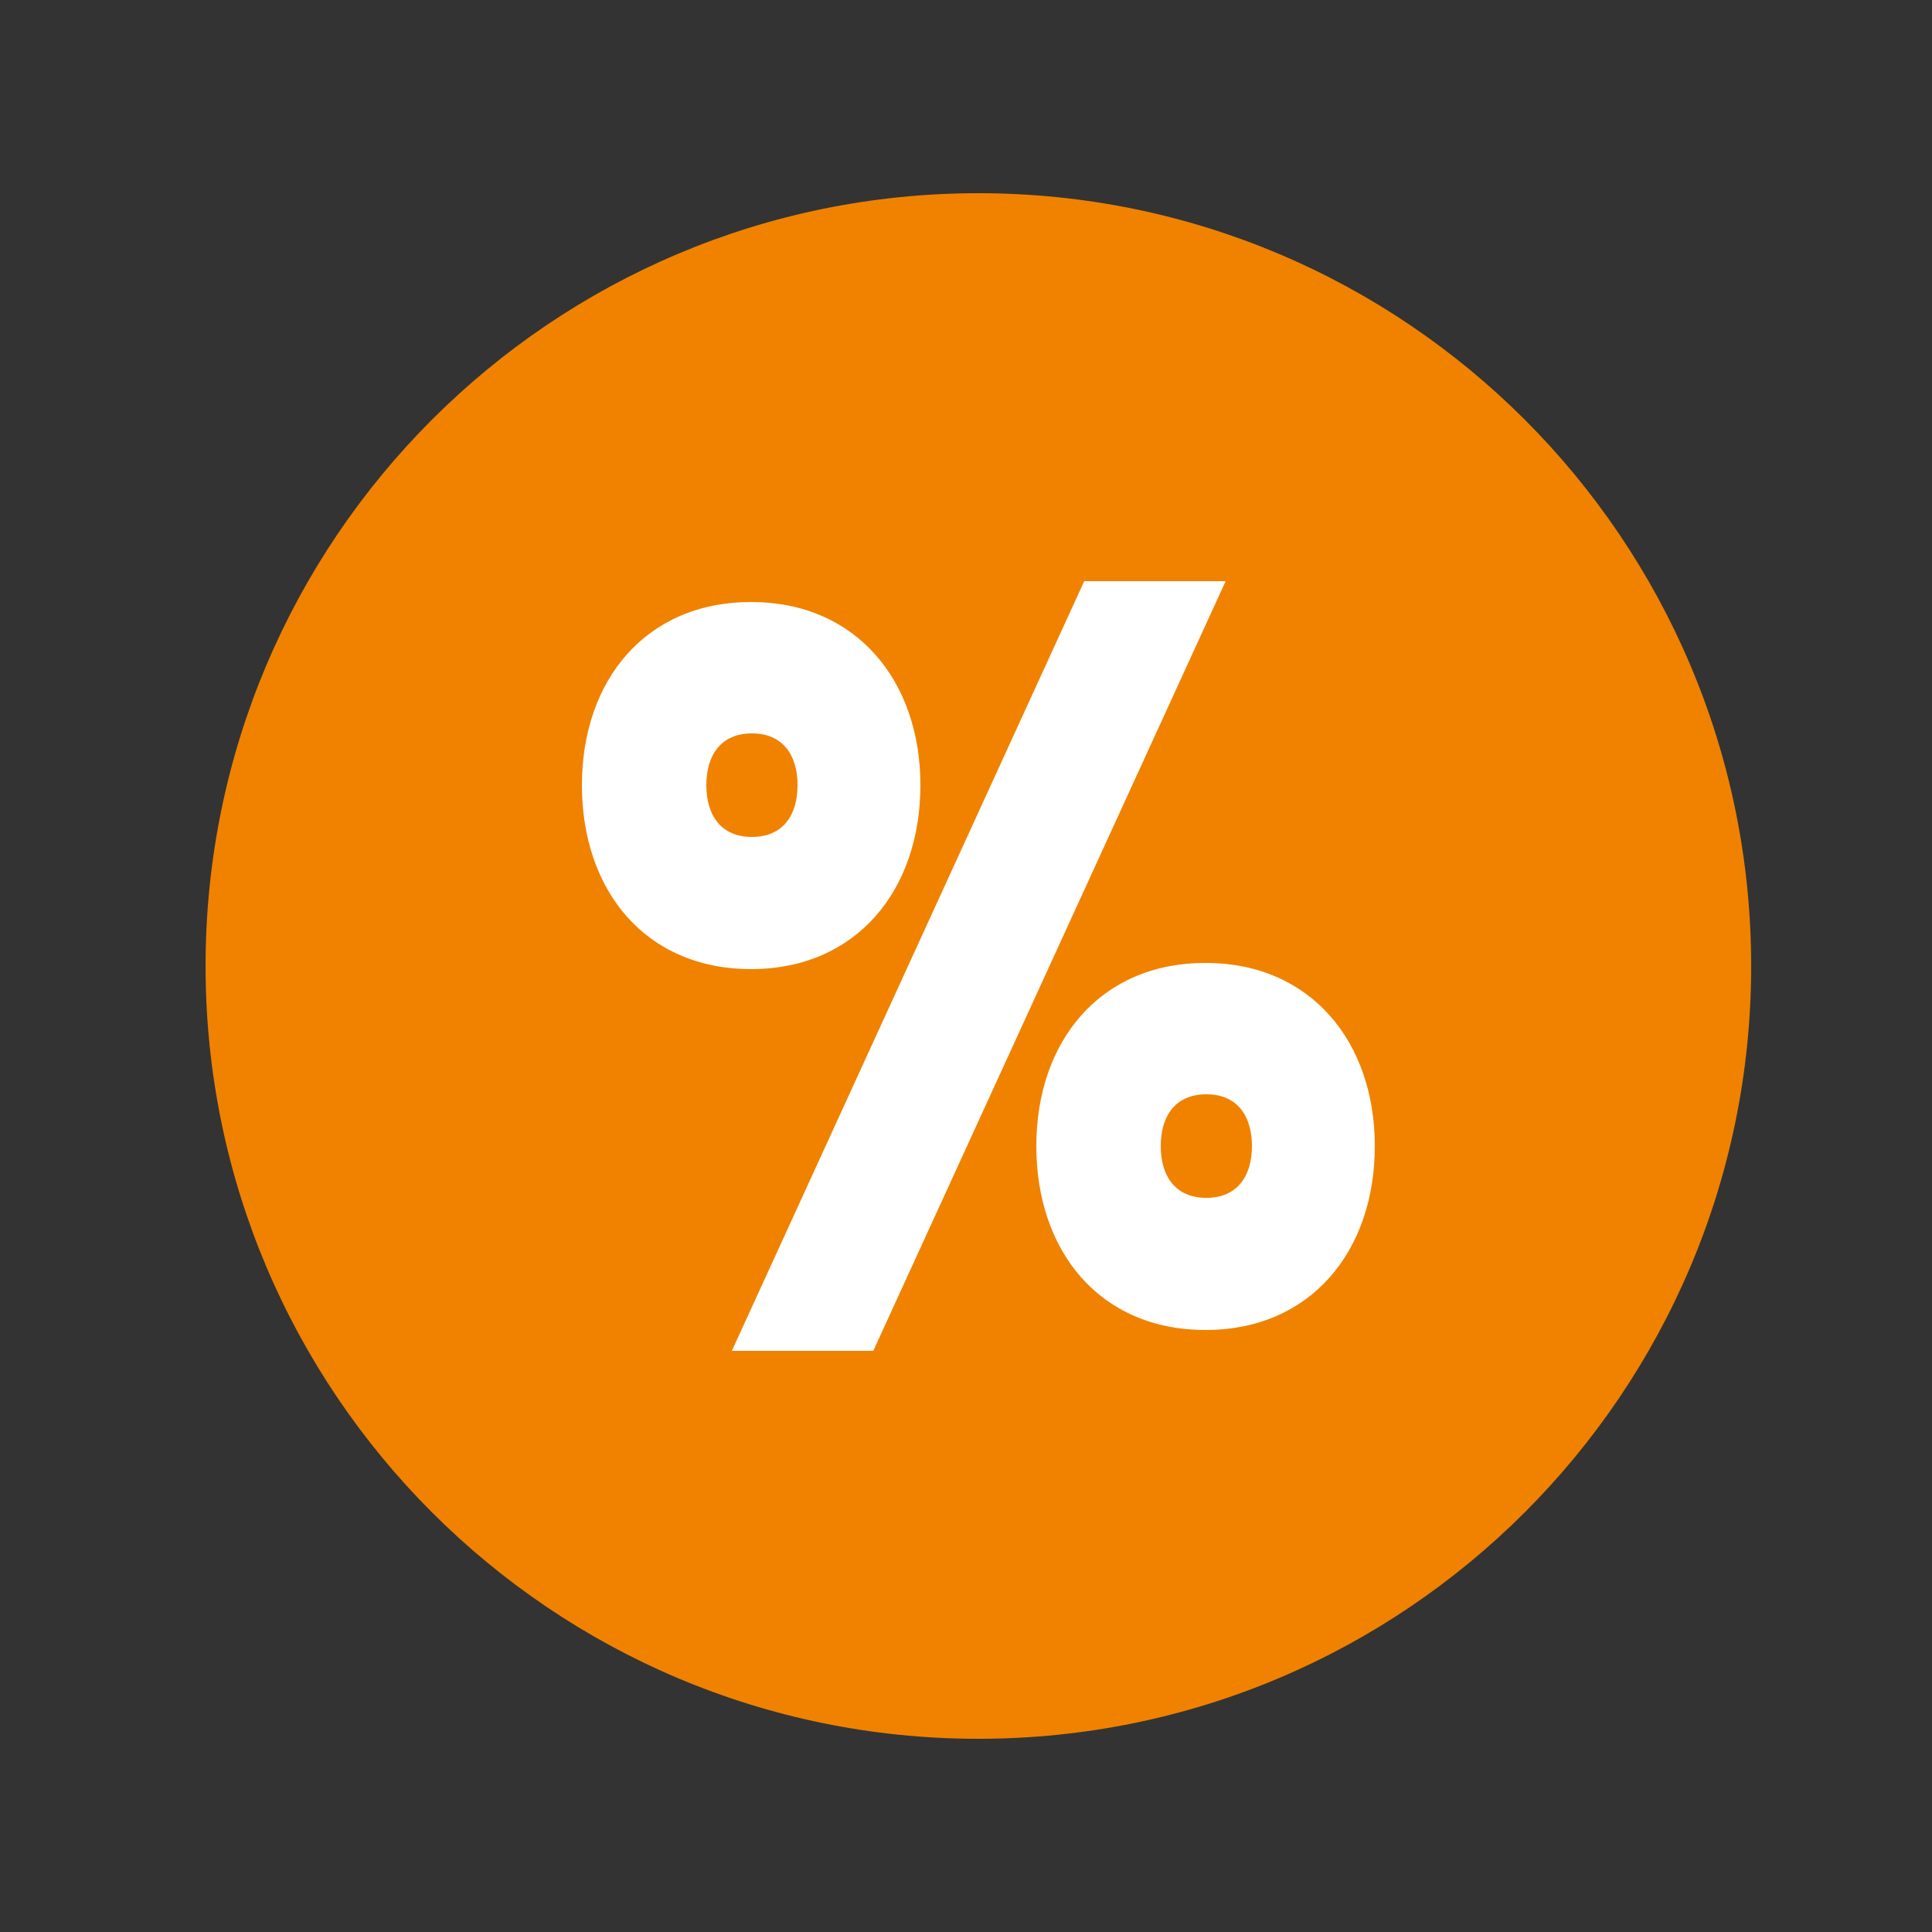
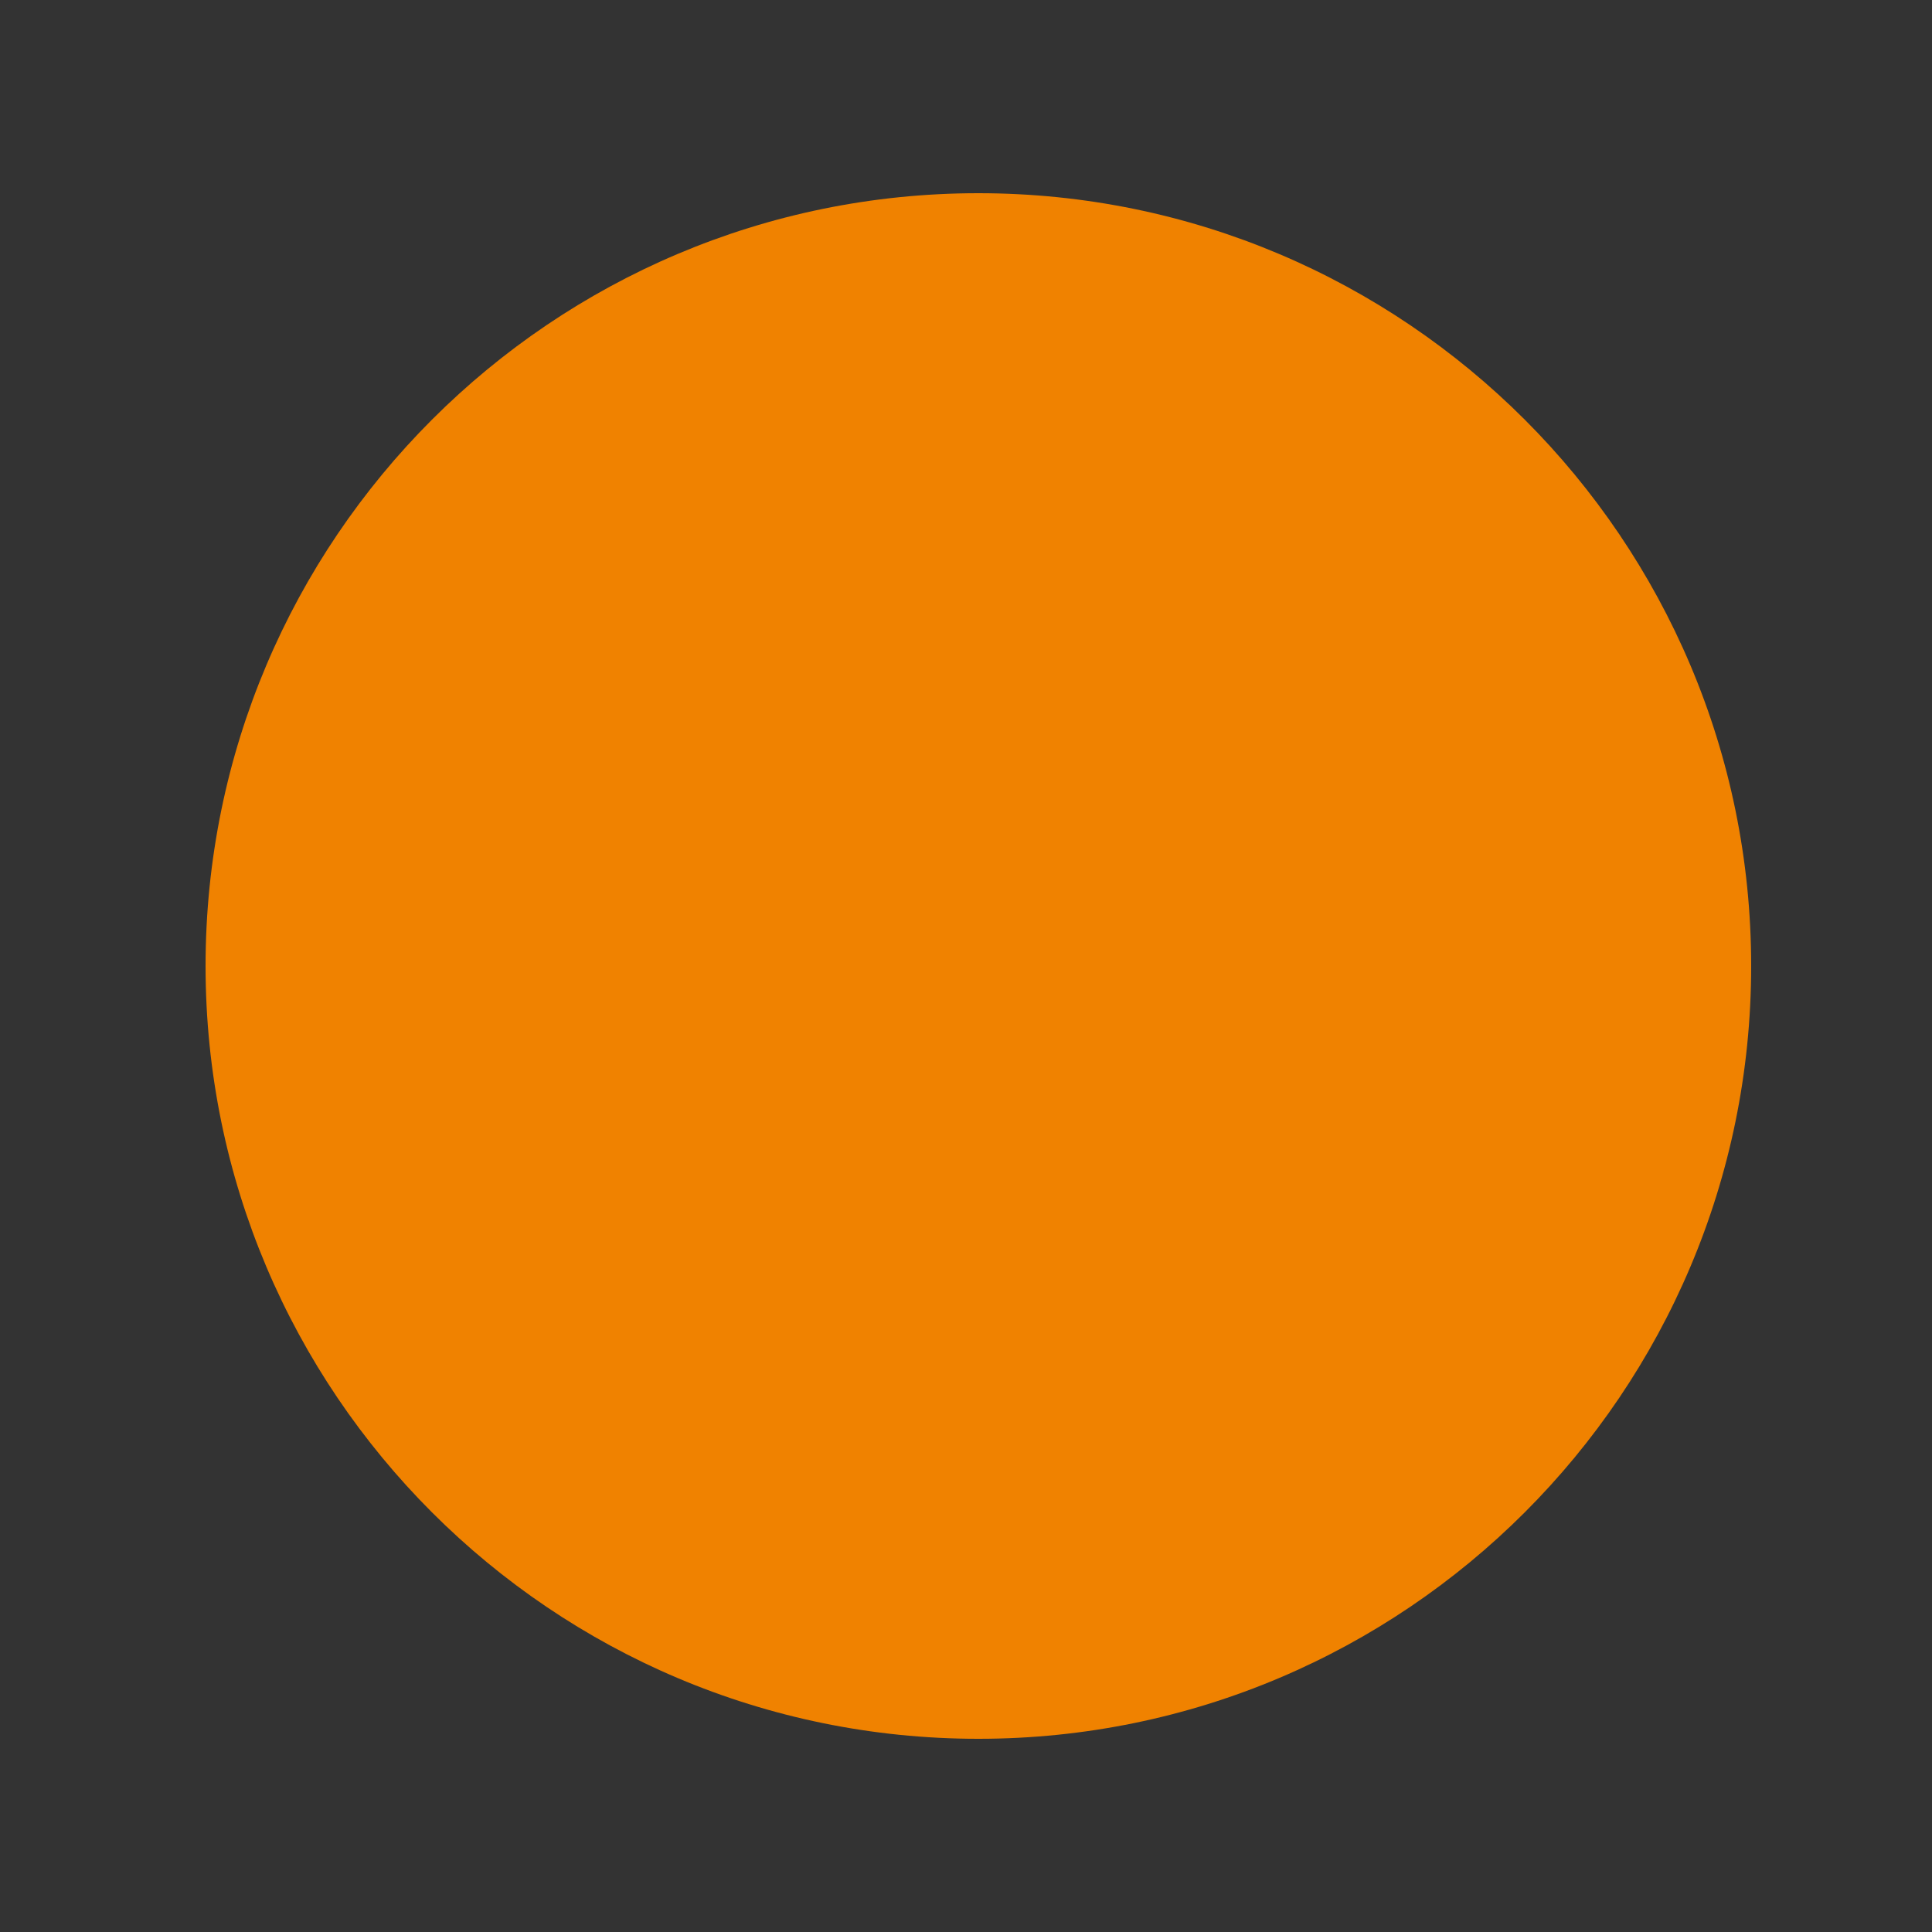
<svg xmlns="http://www.w3.org/2000/svg" width="250" height="250" viewBox="0 0 250 250" fill="none">
  <rect x="0" y="0" width="250" height="250" fill="#333333" stroke="none" />
  <path d="M26.6 125C26.6 180.2 71.4 225 126.6 225C181.8 225 226.6 180.2 226.6 125C226.6 69.8 181.8 25 126.6 25C71.4 25 26.6 69.8 26.6 125Z" fill="#F08200" />
-   <path d="M75.3 101.6C75.3 88.1 83.5 77.9 97.2 77.9C110.8 77.9 119.1 88.1 119.1 101.6C119.1 115.2 110.8 125.4 97.2 125.4C83.5 125.4 75.3 115.2 75.3 101.6ZM103.2 101.6C103.2 97.7 101.3 94.9 97.3 94.9C93.3 94.9 91.4 97.7 91.4 101.6C91.4 105.5 93.3 108.3 97.3 108.3C101.3 108.3 103.2 105.5 103.2 101.6ZM140.3 75.2H158.6L113 174.8H94.7L140.3 75.2ZM134.1 148.3C134.1 134.8 142.3 124.6 156 124.6C169.6 124.6 177.9 134.8 177.9 148.3C177.9 161.9 169.6 172.1 156 172.1C142.3 172.1 134.1 161.9 134.1 148.3ZM162 148.3C162 144.4 160.1 141.6 156.1 141.6C152.1 141.6 150.2 144.4 150.2 148.3C150.2 152.2 152.1 155 156.1 155C160.1 155 162 152.2 162 148.3Z" fill="white" />
</svg>